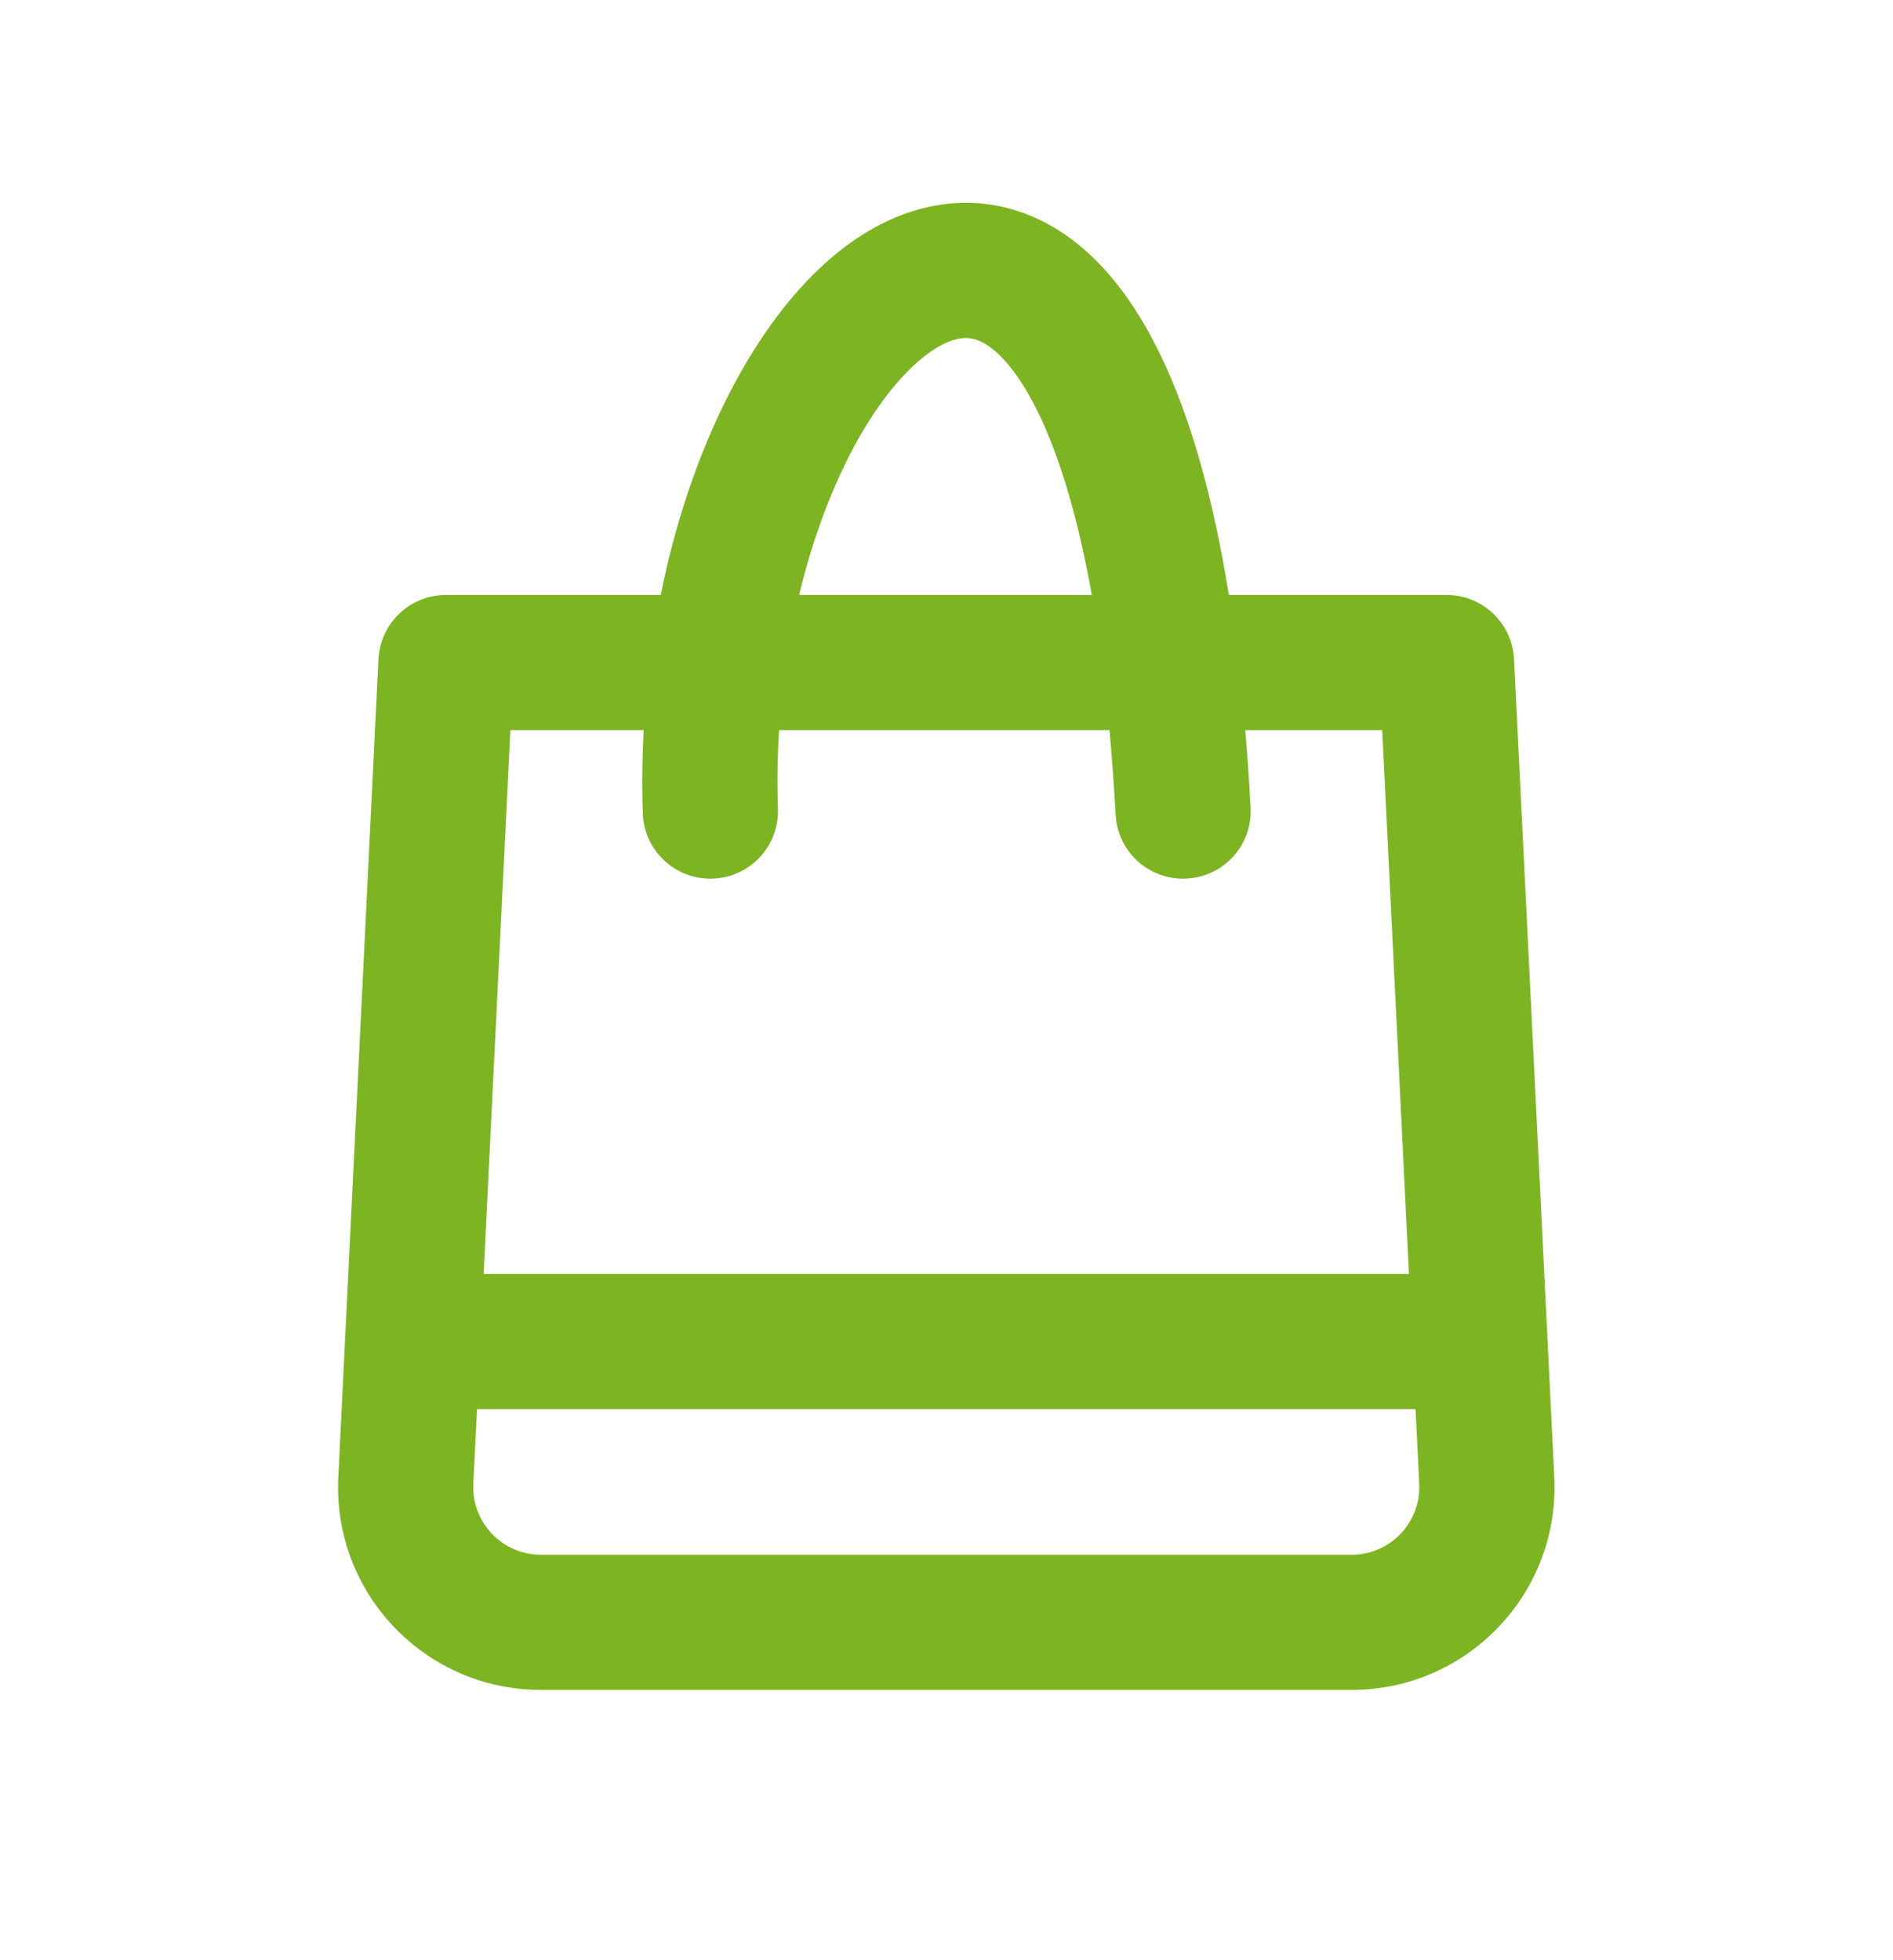
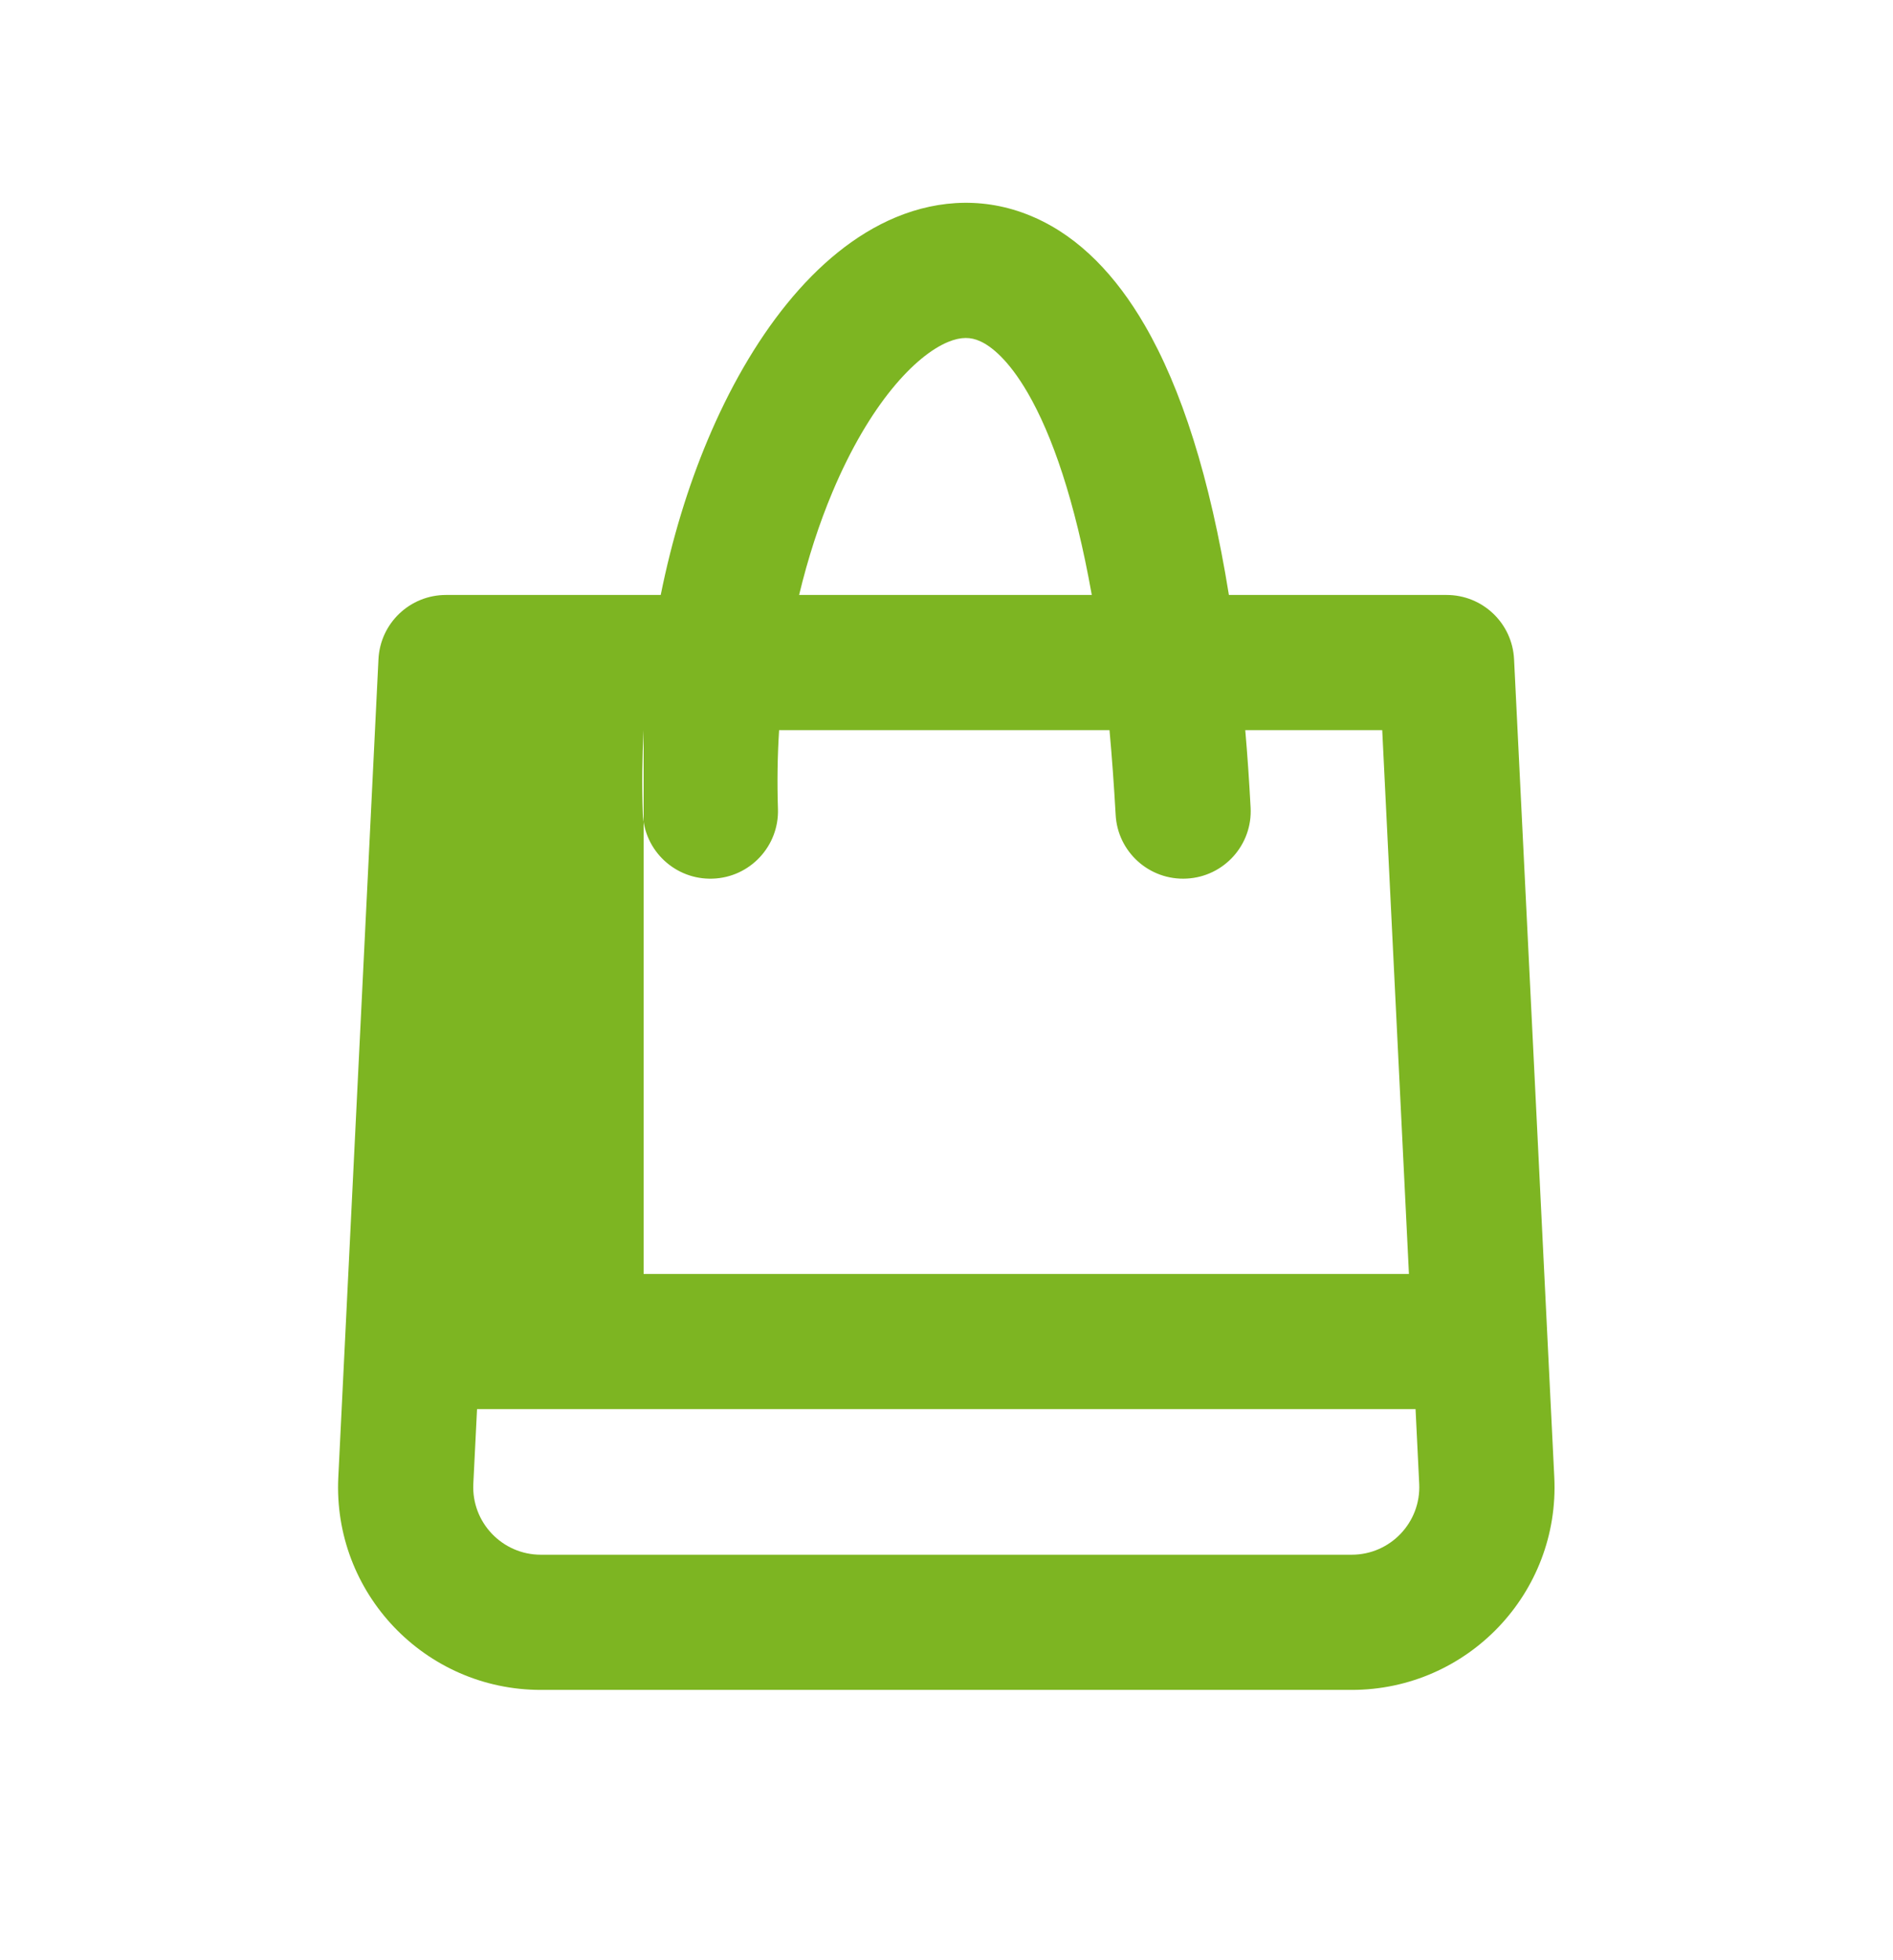
<svg xmlns="http://www.w3.org/2000/svg" width="28" height="29" viewBox="0 0 28 29" fill="none">
-   <path fill-rule="evenodd" clip-rule="evenodd" d="M11.82 8.802C11.952 8.252 12.119 7.741 12.312 7.282C12.863 5.97 13.54 5.261 14.021 5.06C14.22 4.978 14.361 4.987 14.495 5.047C14.655 5.118 14.913 5.315 15.202 5.813C15.561 6.432 15.899 7.399 16.149 8.802H11.82ZM9.52 10.802C9.499 11.206 9.494 11.617 9.508 12.034C9.526 12.585 9.989 13.018 10.541 12.999C11.093 12.981 11.525 12.518 11.507 11.967C11.494 11.571 11.5 11.182 11.524 10.802H16.411C16.447 11.196 16.477 11.613 16.502 12.054C16.531 12.606 17.003 13.028 17.554 12.998C18.106 12.969 18.529 12.497 18.498 11.946C18.477 11.55 18.451 11.169 18.419 10.802H20.445L20.84 18.847H7.154L7.549 10.802H9.52ZM9.773 8.802C9.94 7.973 10.177 7.2 10.468 6.508C11.092 5.022 12.044 3.717 13.252 3.214C13.899 2.945 14.617 2.911 15.31 3.221C15.977 3.518 16.511 4.085 16.931 4.809C17.473 5.742 17.897 7.061 18.177 8.802H21.397C21.93 8.802 22.369 9.22 22.395 9.753L22.99 21.854C23.074 23.567 21.708 25.001 19.993 25.001H8C6.285 25.001 4.92 23.567 5.004 21.854L5.598 9.753C5.624 9.22 6.063 8.802 6.597 8.802H9.773ZM7.001 21.952L7.056 20.847H20.938L20.992 21.952C21.02 22.523 20.565 23.001 19.993 23.001H8C7.429 23.001 6.973 22.523 7.001 21.952Z" fill="#7DB522" />
+   <path fill-rule="evenodd" clip-rule="evenodd" d="M11.82 8.802C11.952 8.252 12.119 7.741 12.312 7.282C12.863 5.97 13.54 5.261 14.021 5.06C14.22 4.978 14.361 4.987 14.495 5.047C14.655 5.118 14.913 5.315 15.202 5.813C15.561 6.432 15.899 7.399 16.149 8.802H11.82ZM9.52 10.802C9.499 11.206 9.494 11.617 9.508 12.034C9.526 12.585 9.989 13.018 10.541 12.999C11.093 12.981 11.525 12.518 11.507 11.967C11.494 11.571 11.5 11.182 11.524 10.802H16.411C16.447 11.196 16.477 11.613 16.502 12.054C16.531 12.606 17.003 13.028 17.554 12.998C18.106 12.969 18.529 12.497 18.498 11.946C18.477 11.55 18.451 11.169 18.419 10.802H20.445L20.84 18.847H7.154H9.52ZM9.773 8.802C9.94 7.973 10.177 7.2 10.468 6.508C11.092 5.022 12.044 3.717 13.252 3.214C13.899 2.945 14.617 2.911 15.31 3.221C15.977 3.518 16.511 4.085 16.931 4.809C17.473 5.742 17.897 7.061 18.177 8.802H21.397C21.93 8.802 22.369 9.22 22.395 9.753L22.99 21.854C23.074 23.567 21.708 25.001 19.993 25.001H8C6.285 25.001 4.92 23.567 5.004 21.854L5.598 9.753C5.624 9.22 6.063 8.802 6.597 8.802H9.773ZM7.001 21.952L7.056 20.847H20.938L20.992 21.952C21.02 22.523 20.565 23.001 19.993 23.001H8C7.429 23.001 6.973 22.523 7.001 21.952Z" fill="#7DB522" />
</svg>